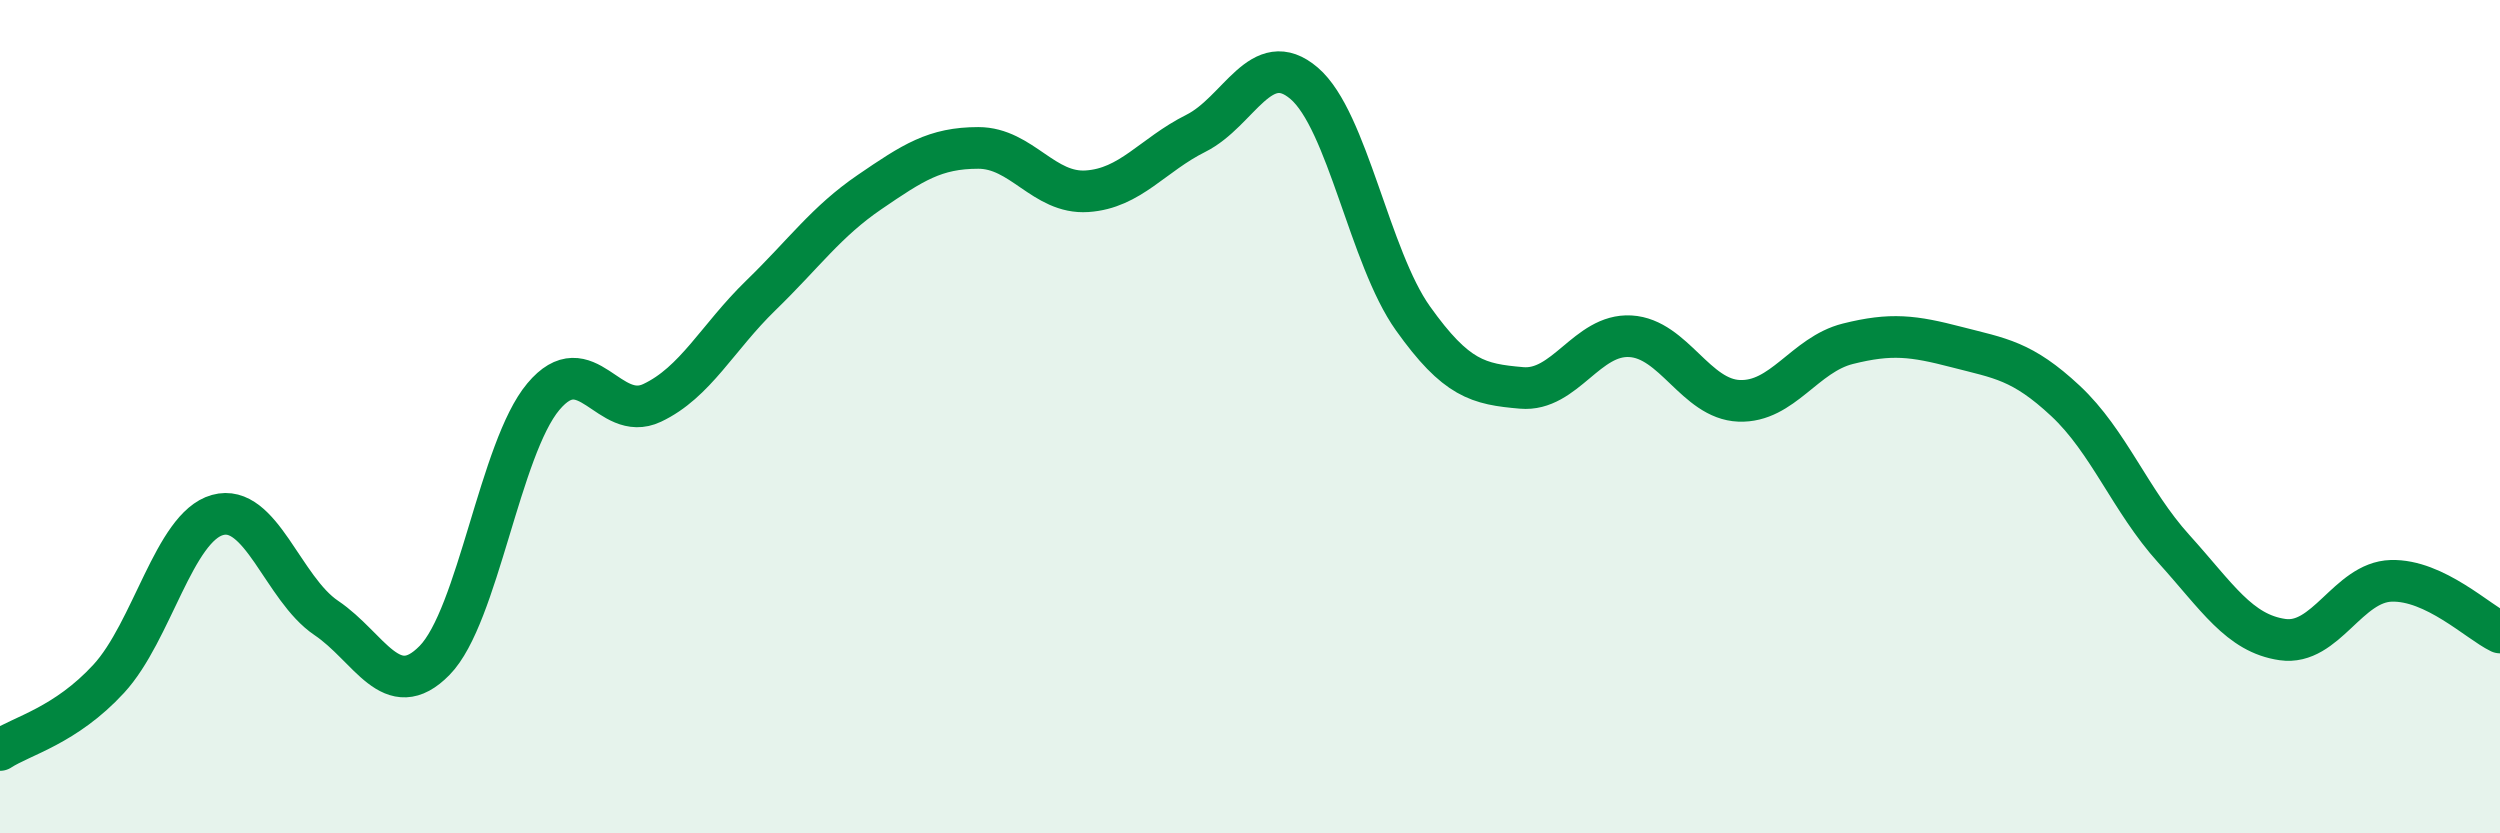
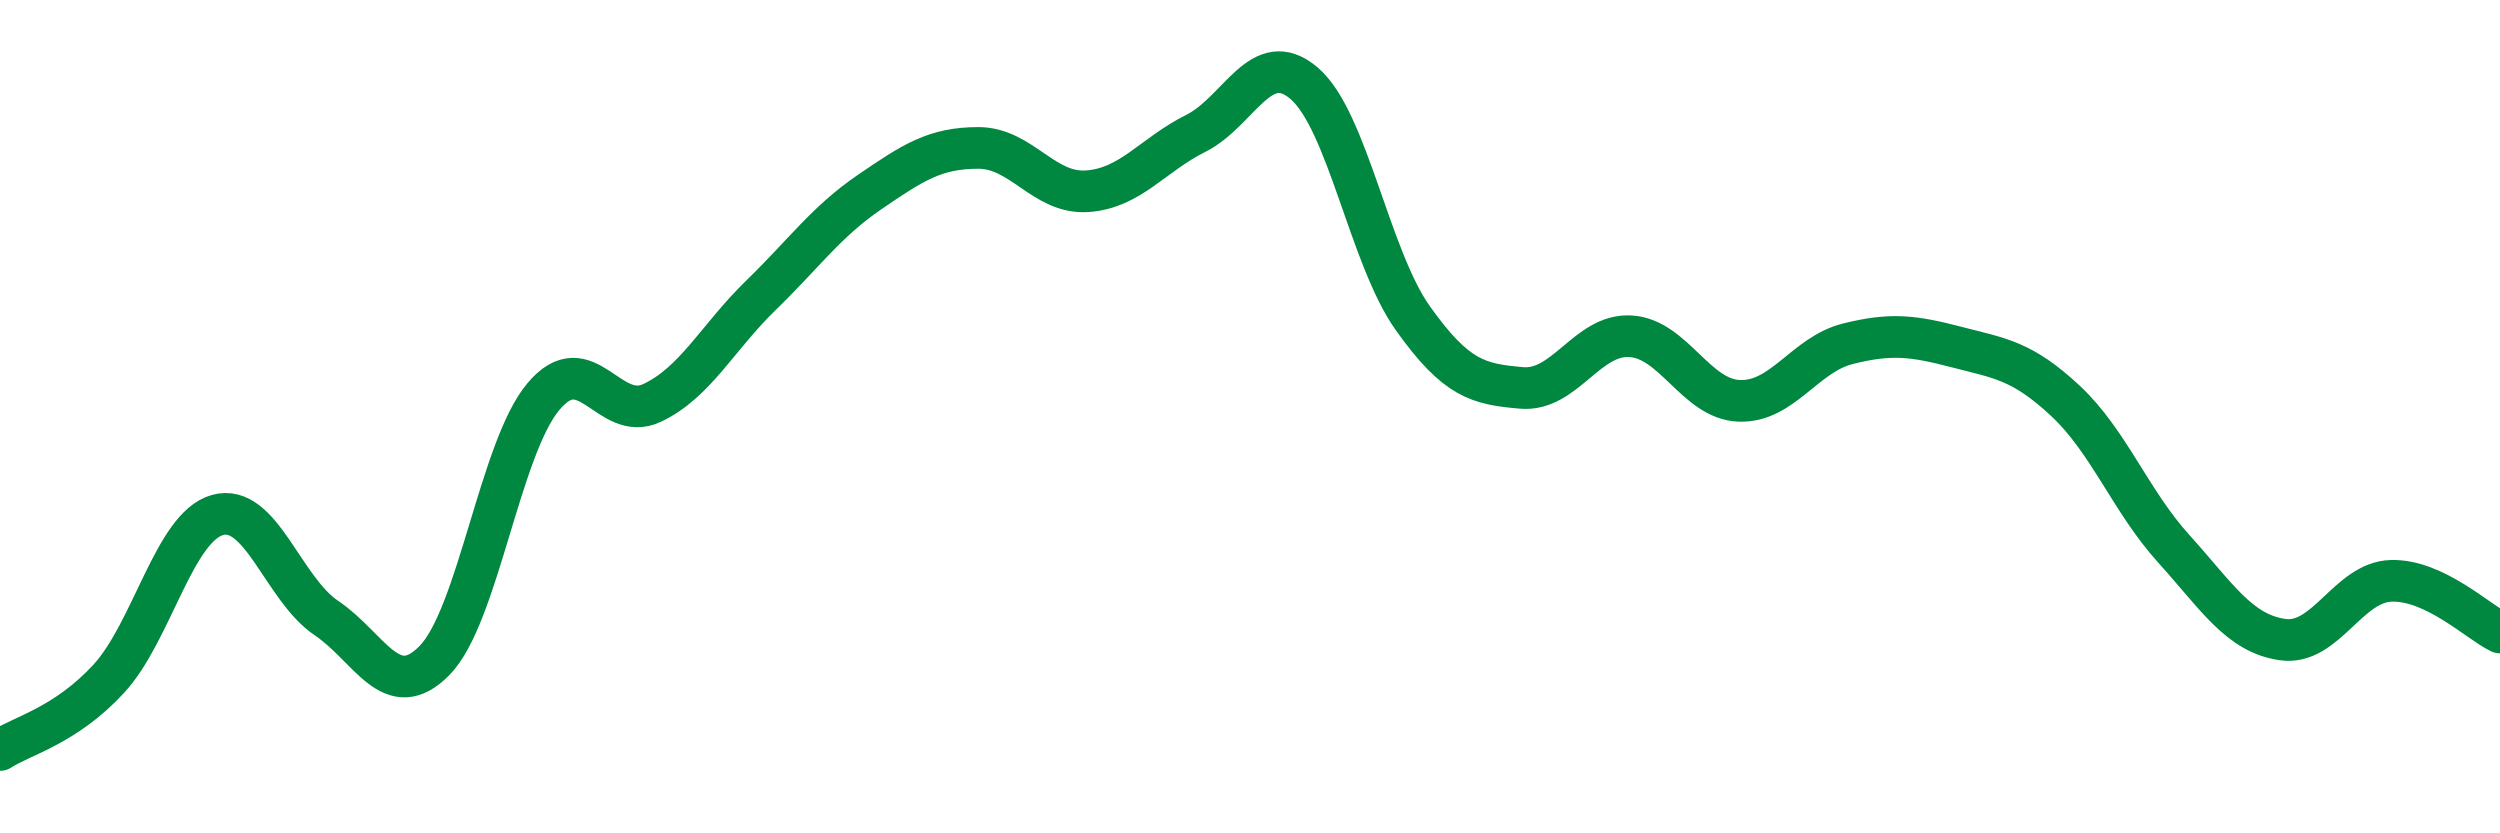
<svg xmlns="http://www.w3.org/2000/svg" width="60" height="20" viewBox="0 0 60 20">
-   <path d="M 0,18 C 0.52,17.66 1.57,17.42 2.61,16.29 C 3.65,15.16 4.18,12.65 5.22,12.36 C 6.26,12.07 6.79,14.13 7.83,14.83 C 8.87,15.53 9.39,16.91 10.43,15.85 C 11.47,14.79 12,10.76 13.04,9.52 C 14.08,8.28 14.61,10.16 15.65,9.67 C 16.69,9.18 17.22,8.1 18.26,7.09 C 19.3,6.08 19.83,5.32 20.87,4.61 C 21.91,3.9 22.44,3.55 23.48,3.55 C 24.52,3.55 25.05,4.66 26.09,4.59 C 27.13,4.52 27.66,3.72 28.7,3.2 C 29.74,2.68 30.26,1.11 31.3,2 C 32.34,2.89 32.87,6.18 33.91,7.64 C 34.95,9.1 35.48,9.22 36.52,9.31 C 37.56,9.4 38.09,8.01 39.13,8.07 C 40.17,8.13 40.7,9.58 41.74,9.62 C 42.78,9.66 43.31,8.51 44.35,8.25 C 45.39,7.99 45.92,8.06 46.96,8.33 C 48,8.6 48.53,8.65 49.57,9.62 C 50.61,10.59 51.13,12.02 52.17,13.17 C 53.21,14.32 53.74,15.2 54.78,15.35 C 55.82,15.5 56.35,13.97 57.39,13.94 C 58.43,13.91 59.48,14.93 60,15.18L60 20L0 20Z" fill="#008740" opacity="0.1" stroke-linecap="round" stroke-linejoin="round" />
  <path d="M 0,18 C 0.52,17.66 1.57,17.42 2.61,16.29 C 3.65,15.16 4.18,12.65 5.22,12.36 C 6.26,12.07 6.79,14.13 7.83,14.83 C 8.87,15.53 9.39,16.91 10.43,15.85 C 11.47,14.79 12,10.76 13.04,9.52 C 14.08,8.28 14.61,10.16 15.65,9.67 C 16.69,9.18 17.22,8.1 18.26,7.09 C 19.3,6.08 19.83,5.32 20.87,4.61 C 21.91,3.9 22.44,3.55 23.48,3.55 C 24.52,3.55 25.05,4.66 26.09,4.59 C 27.13,4.52 27.66,3.72 28.7,3.2 C 29.74,2.68 30.26,1.11 31.3,2 C 32.34,2.89 32.87,6.18 33.91,7.64 C 34.95,9.1 35.48,9.22 36.52,9.31 C 37.56,9.4 38.09,8.01 39.13,8.07 C 40.17,8.13 40.7,9.58 41.74,9.62 C 42.78,9.66 43.31,8.51 44.35,8.25 C 45.39,7.99 45.92,8.06 46.96,8.33 C 48,8.6 48.53,8.65 49.57,9.62 C 50.61,10.59 51.13,12.02 52.17,13.17 C 53.21,14.32 53.74,15.2 54.78,15.35 C 55.82,15.5 56.35,13.97 57.39,13.94 C 58.43,13.91 59.48,14.93 60,15.18" stroke="#008740" stroke-width="1" fill="none" stroke-linecap="round" stroke-linejoin="round" />
</svg>